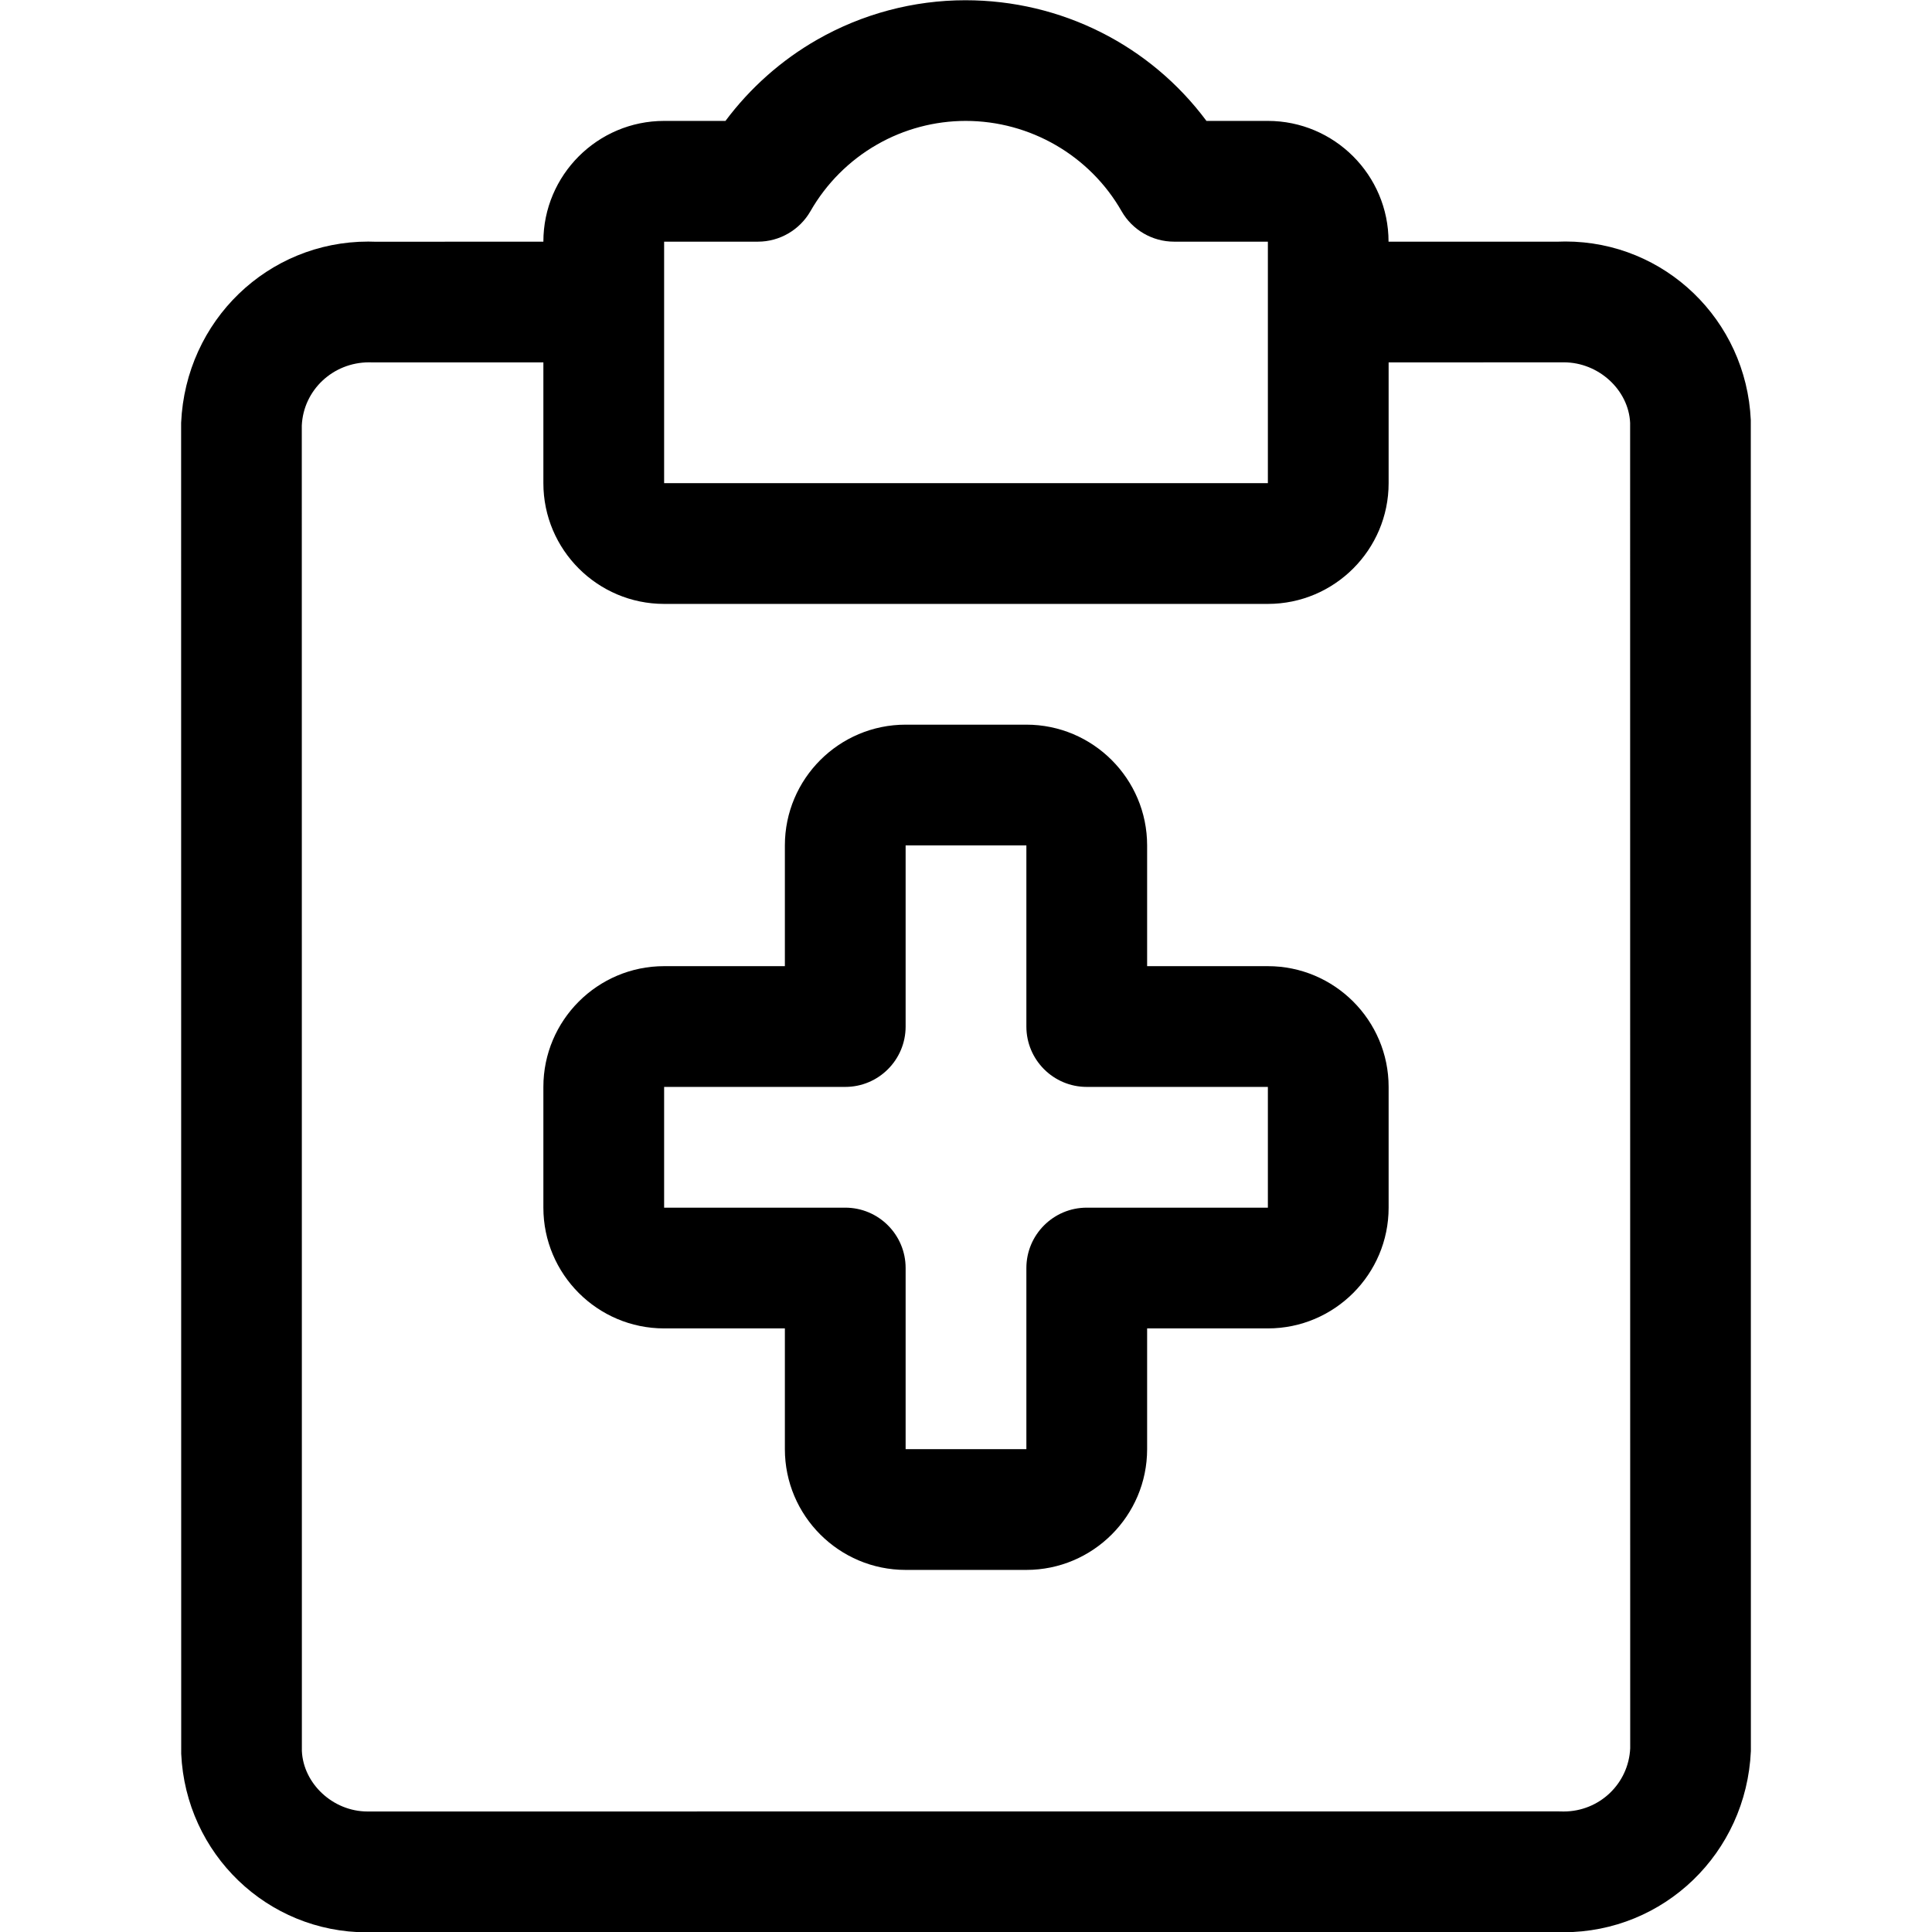
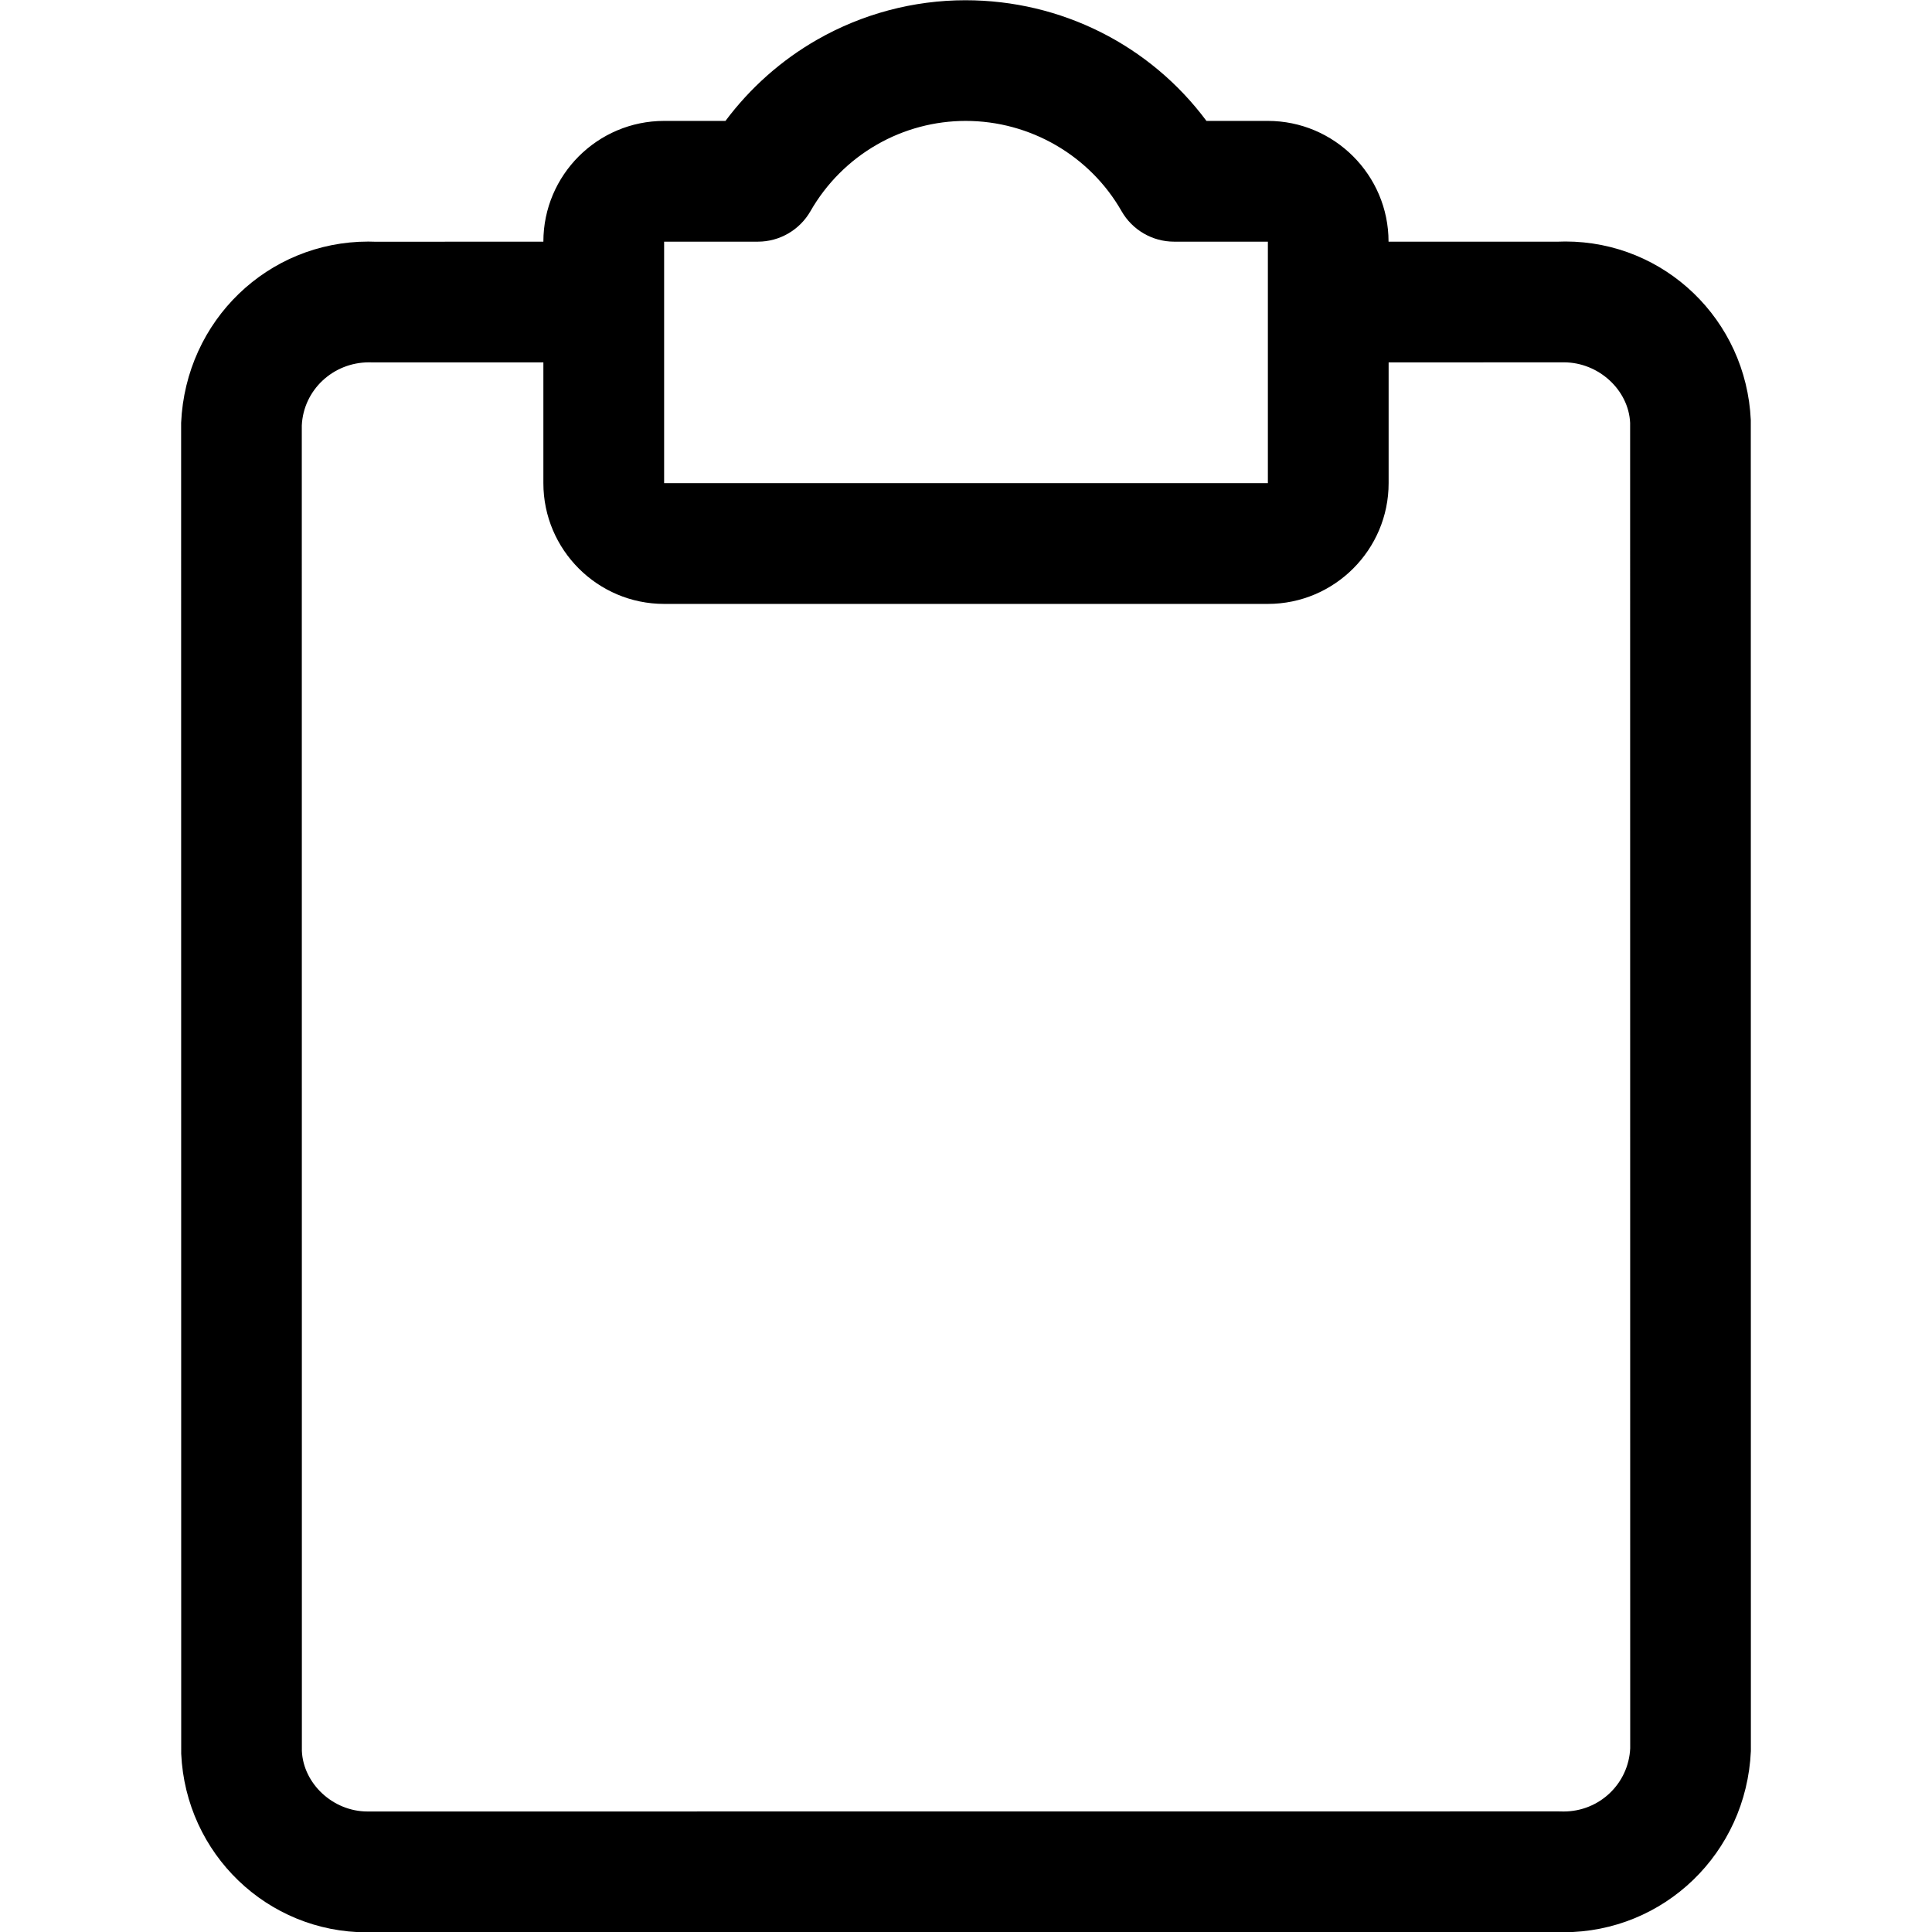
<svg xmlns="http://www.w3.org/2000/svg" version="1.1" id="Regular" x="0px" y="0px" viewBox="0 0 24 24" style="enable-background:new 0 0 24 24;" xml:space="preserve">
  <title>medical-notes</title>
  <g>
    <path d="M4.557,24.004c-1.236,0-2.249-0.974-2.306-2.218L2.25,5.252c0.057-1.27,1.078-2.251,2.325-2.251   c0.03,0,0.06,0.001,0.091,0.002L6.75,3.002c0-0.827,0.673-1.5,1.5-1.5h0.762c0.306-0.41,0.696-0.756,1.139-1.009   c0.561-0.321,1.198-0.49,1.842-0.49c1.189,0,2.293,0.557,2.994,1.499h0.762c0.827,0,1.5,0.673,1.5,1.5h2.114   C19.381,3.001,19.413,3,19.445,3c1.235,0,2.247,0.974,2.304,2.218l0.001,16.534c-0.057,1.27-1.08,2.251-2.329,2.251   c0,0-0.057,0-0.085-0.001l-14.699,0C4.619,24.003,4.588,24.004,4.557,24.004z M4.585,4.501c-0.449,0-0.816,0.345-0.836,0.785   L3.75,21.752c0.019,0.406,0.386,0.751,0.816,0.751l14.798-0.001l0.06,0.001c0.444,0,0.807-0.345,0.827-0.786L20.25,5.252   c-0.019-0.406-0.389-0.751-0.824-0.751L17.25,4.502v1.5c0,0.827-0.673,1.5-1.5,1.5h-7.5c-0.827,0-1.5-0.673-1.5-1.5v-1.5H4.636   L4.585,4.501z M8.25,6.002h7.5v-3h-1.166c-0.268,0-0.518-0.145-0.651-0.378c-0.395-0.692-1.137-1.122-1.937-1.122   c-0.384,0-0.765,0.101-1.1,0.293c-0.345,0.197-0.631,0.484-0.828,0.828C9.934,2.857,9.684,3.002,9.416,3.002H8.25V6.002z" />
-     <path d="M11.25,19.502c-0.827,0-1.5-0.673-1.5-1.5v-1.5h-1.5c-0.827,0-1.5-0.673-1.5-1.5v-1.5c0-0.827,0.673-1.5,1.5-1.5h1.5v-1.5   c0-0.827,0.673-1.5,1.5-1.5h1.5c0.827,0,1.5,0.673,1.5,1.5v1.5h1.5c0.827,0,1.5,0.673,1.5,1.5v1.5c0,0.827-0.673,1.5-1.5,1.5h-1.5   v1.5c0,0.827-0.673,1.5-1.5,1.5H11.25z M8.25,15.002h2.25c0.414,0,0.75,0.336,0.75,0.75v2.25h1.5v-2.25   c0-0.414,0.336-0.75,0.75-0.75h2.25v-1.5H13.5c-0.414,0-0.75-0.336-0.75-0.75v-2.25h-1.5v2.25c0,0.414-0.336,0.75-0.75,0.75H8.25   V15.002z" />
  </g>
</svg>